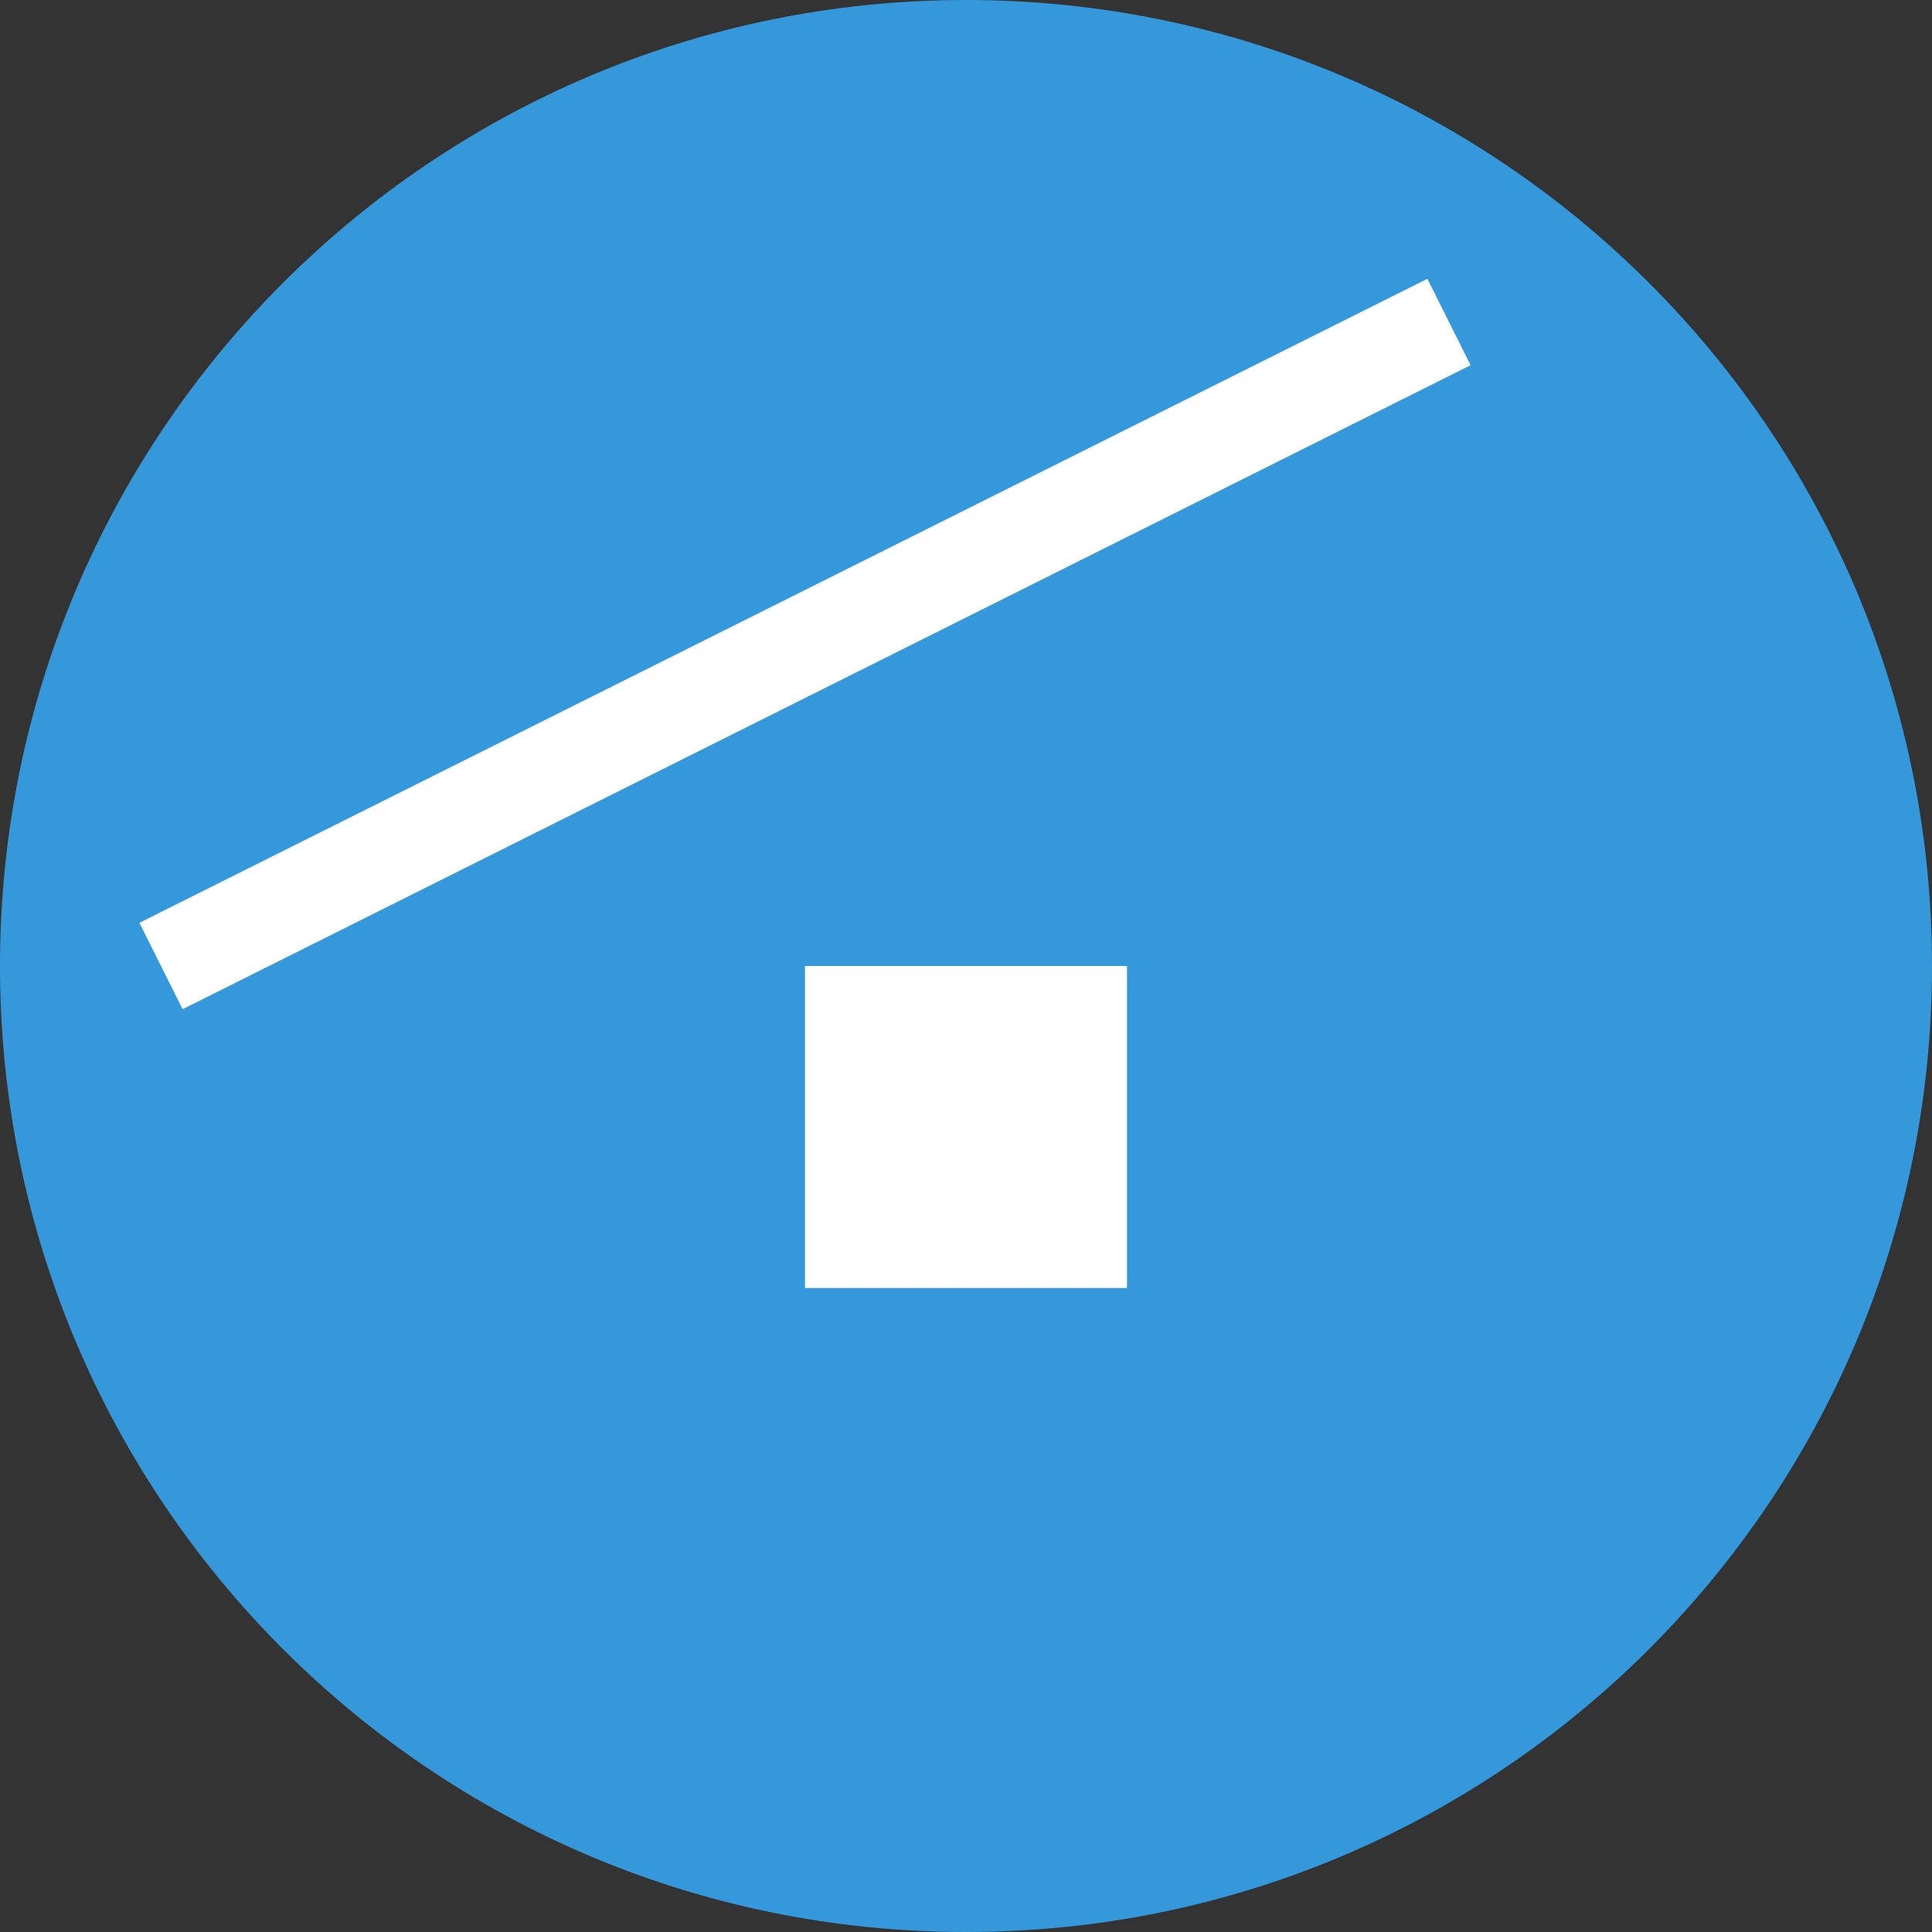
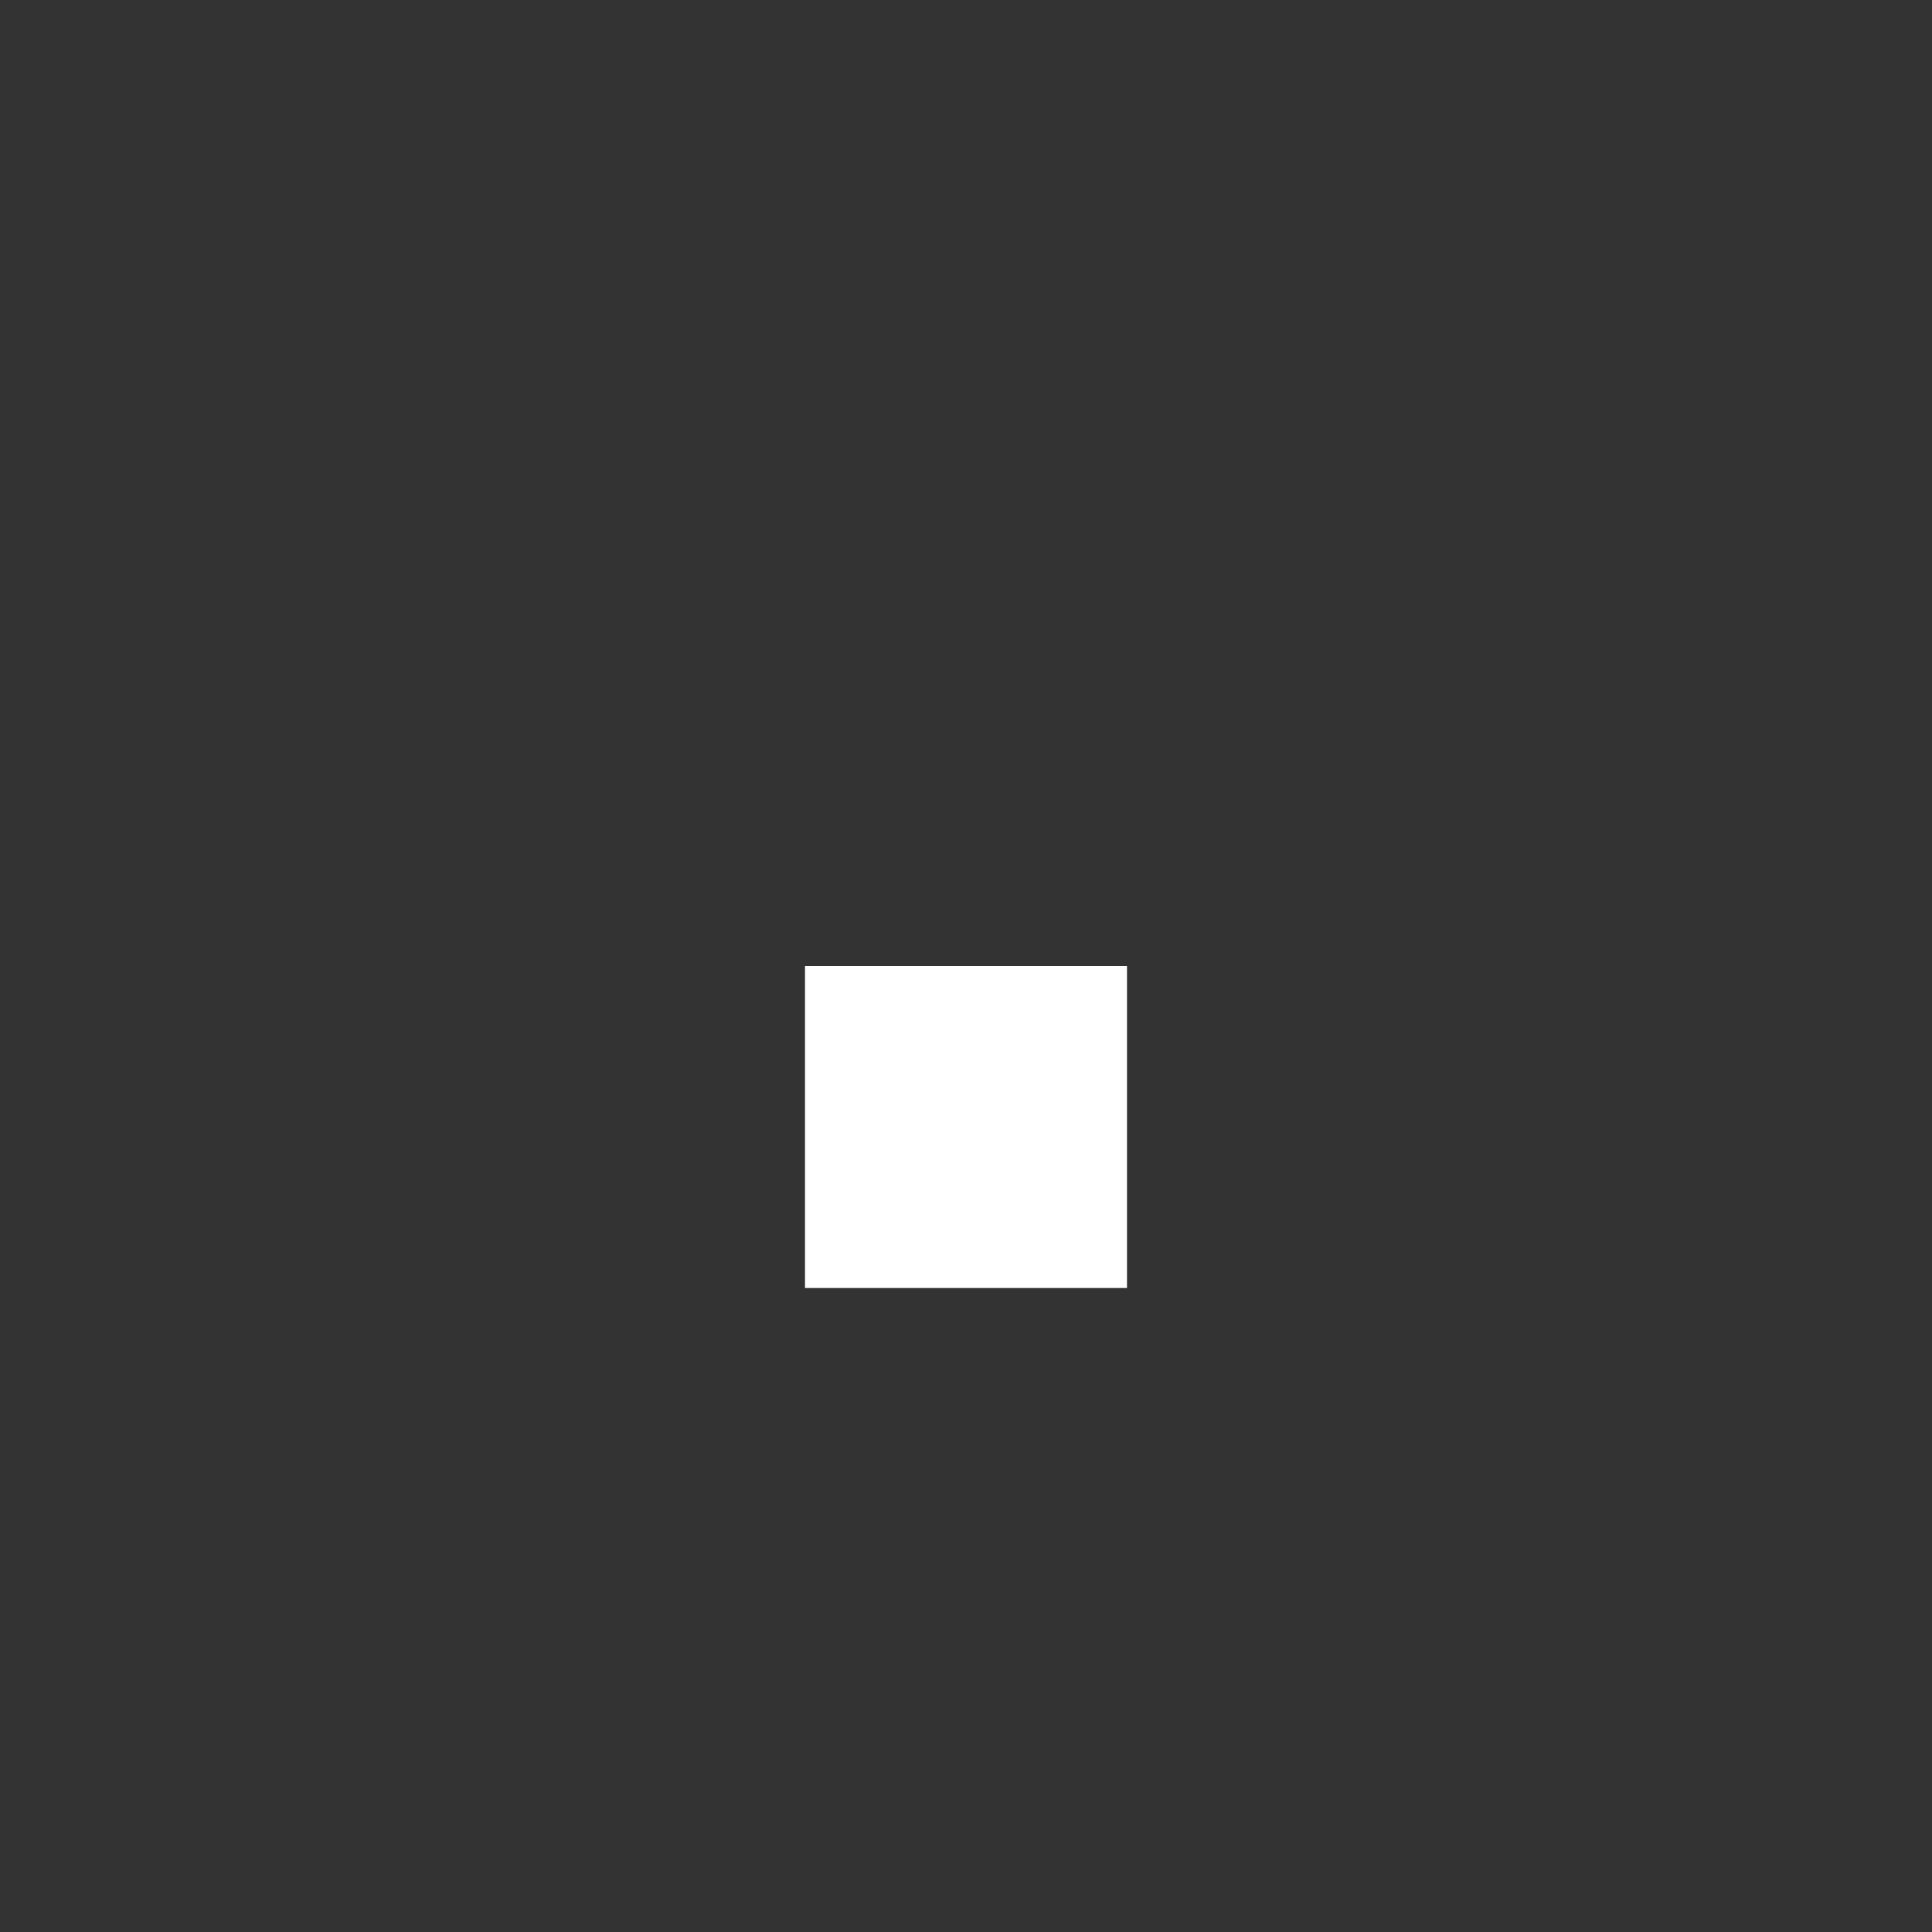
<svg xmlns="http://www.w3.org/2000/svg" width="60" height="60" viewBox="0 0 60 60" fill="none">
  <rect x="0" y="0" width="60" height="60" fill="#333333" stroke="none" />
-   <path d="M30 60C46.569 60 60 46.569 60 30C60 13.431 46.569 0 30 0C13.431 0 0 13.431 0 30C0 46.569 13.431 60 30 60Z" fill="#3498DB" />
-   <path d="M15 40H45V20L30 5L15 20V40Z" fill="#3498DB" />
  <path d="M25 40V30H35V40H25Z" fill="white" />
-   <path d="M5 30L45 10Z" fill="black" />
-   <path d="M5 30L45 10" stroke="white" stroke-width="3" />
</svg>